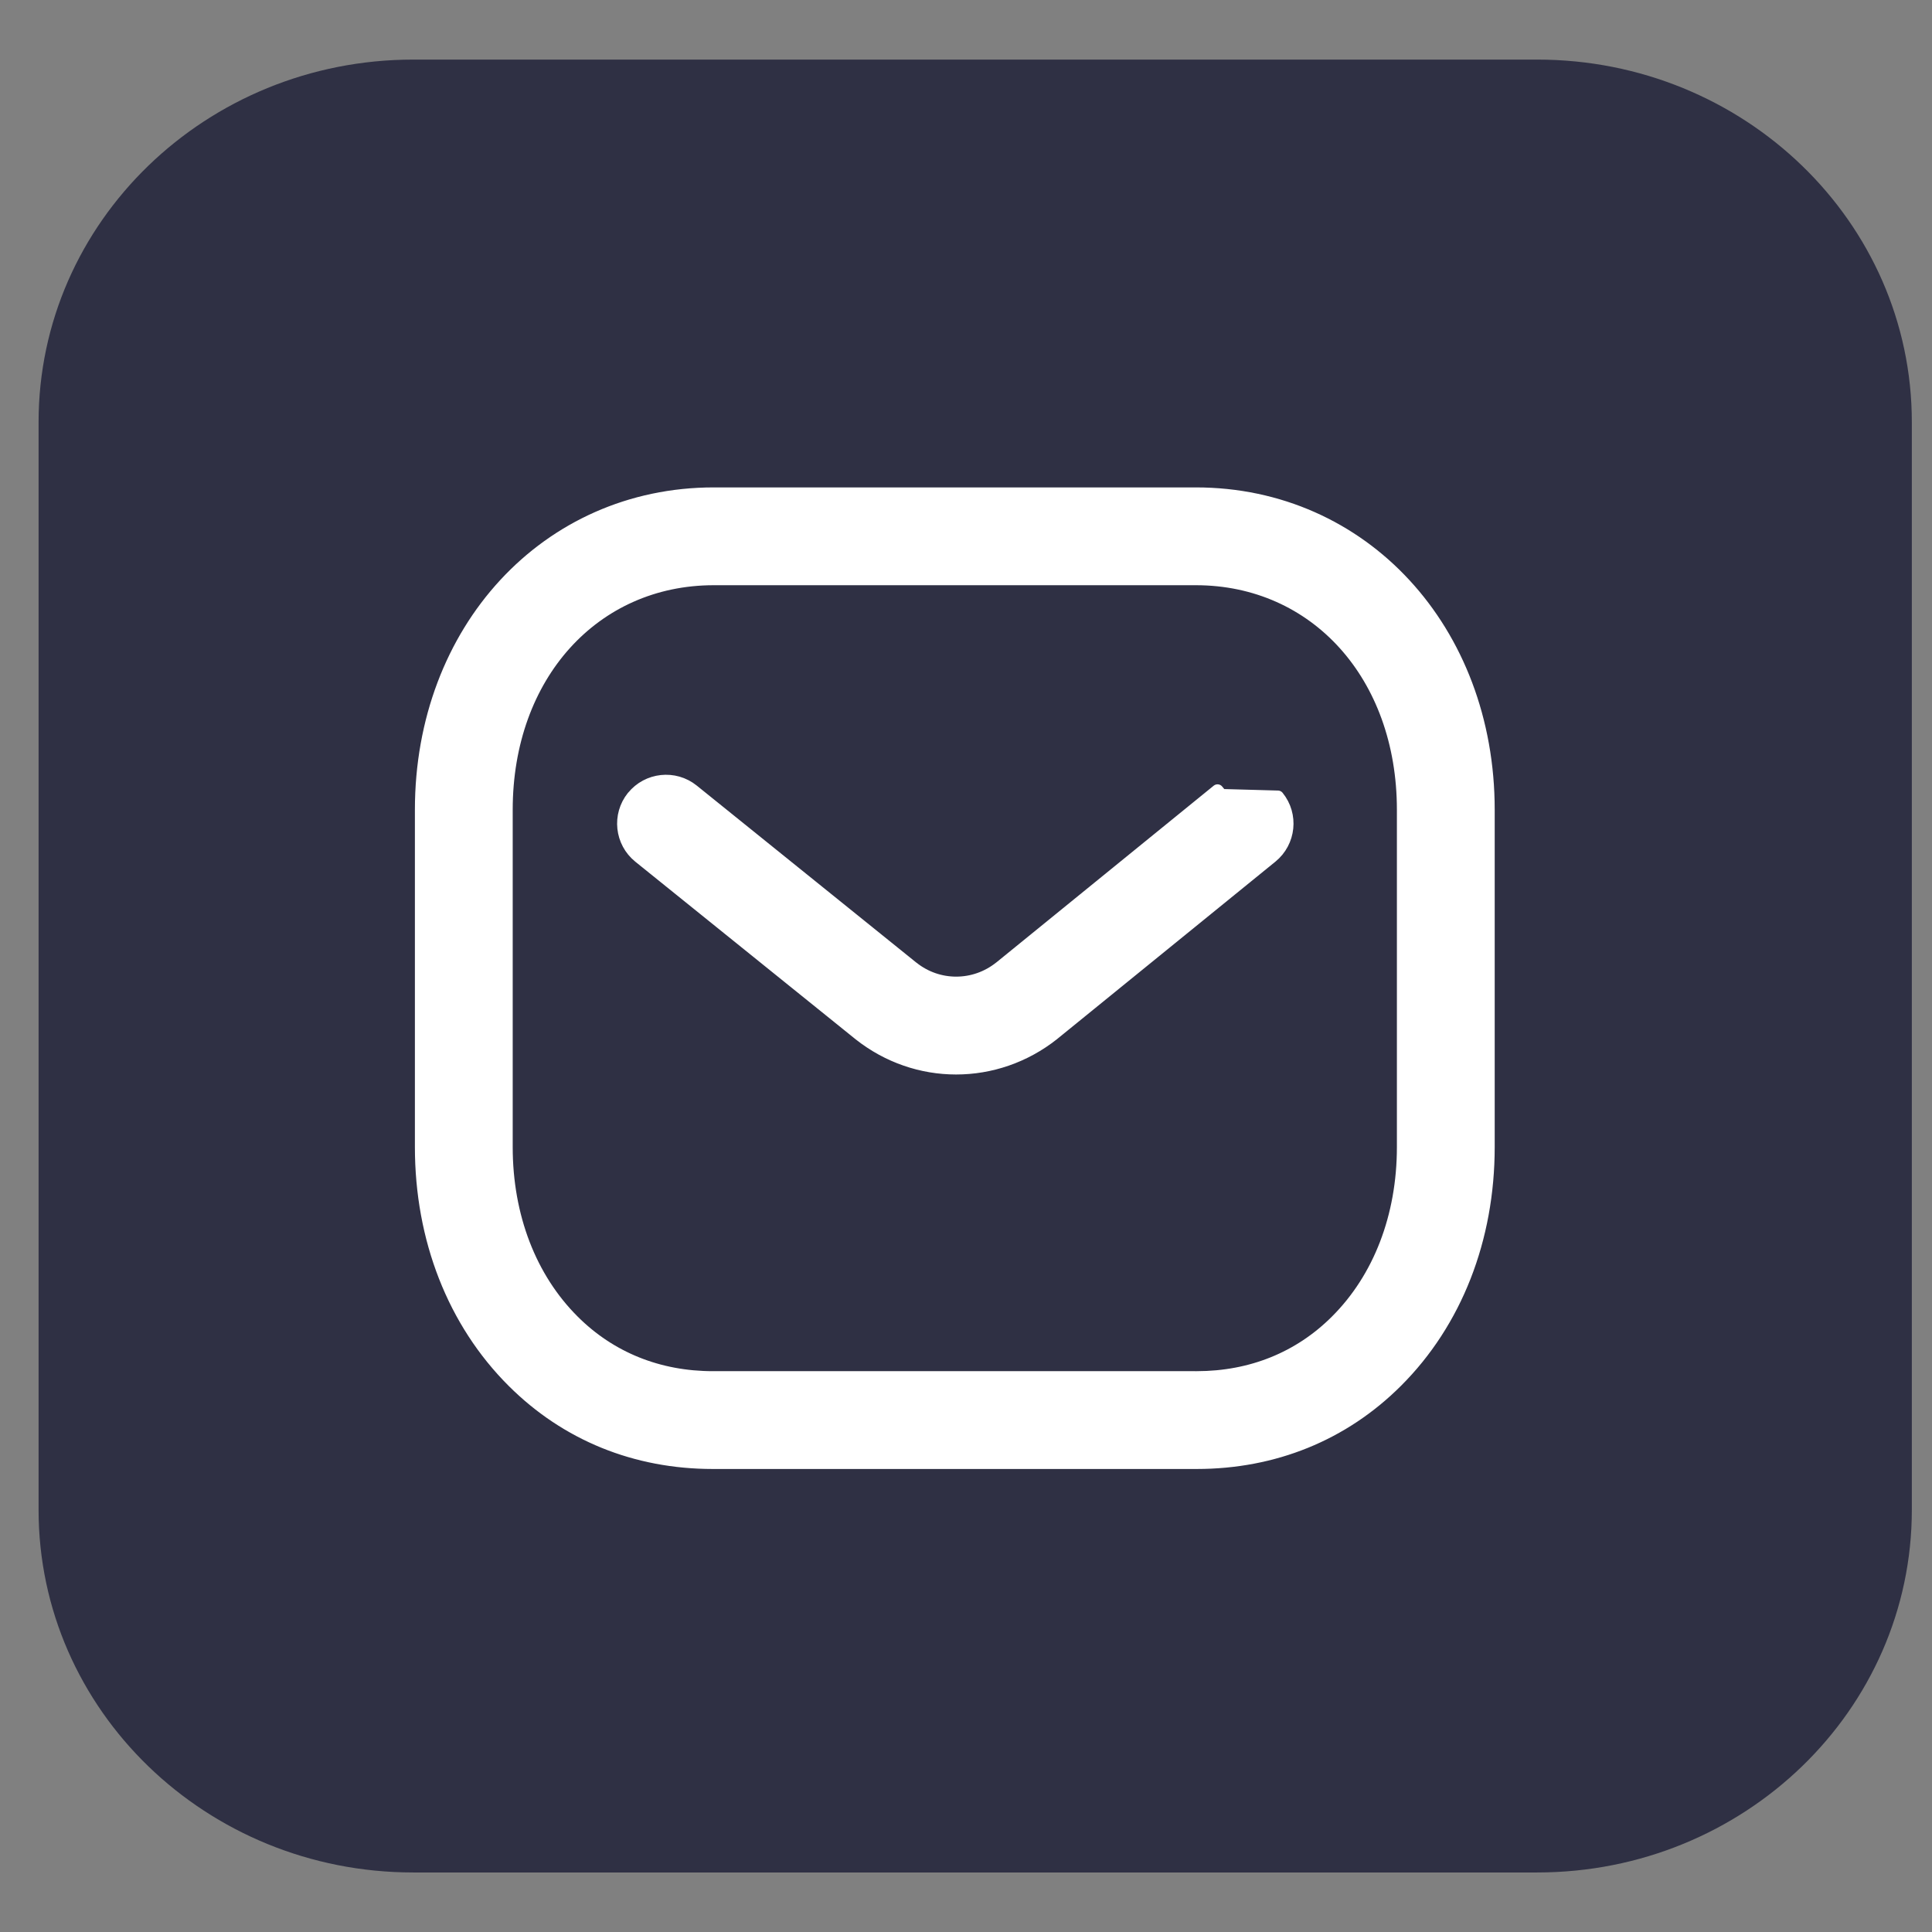
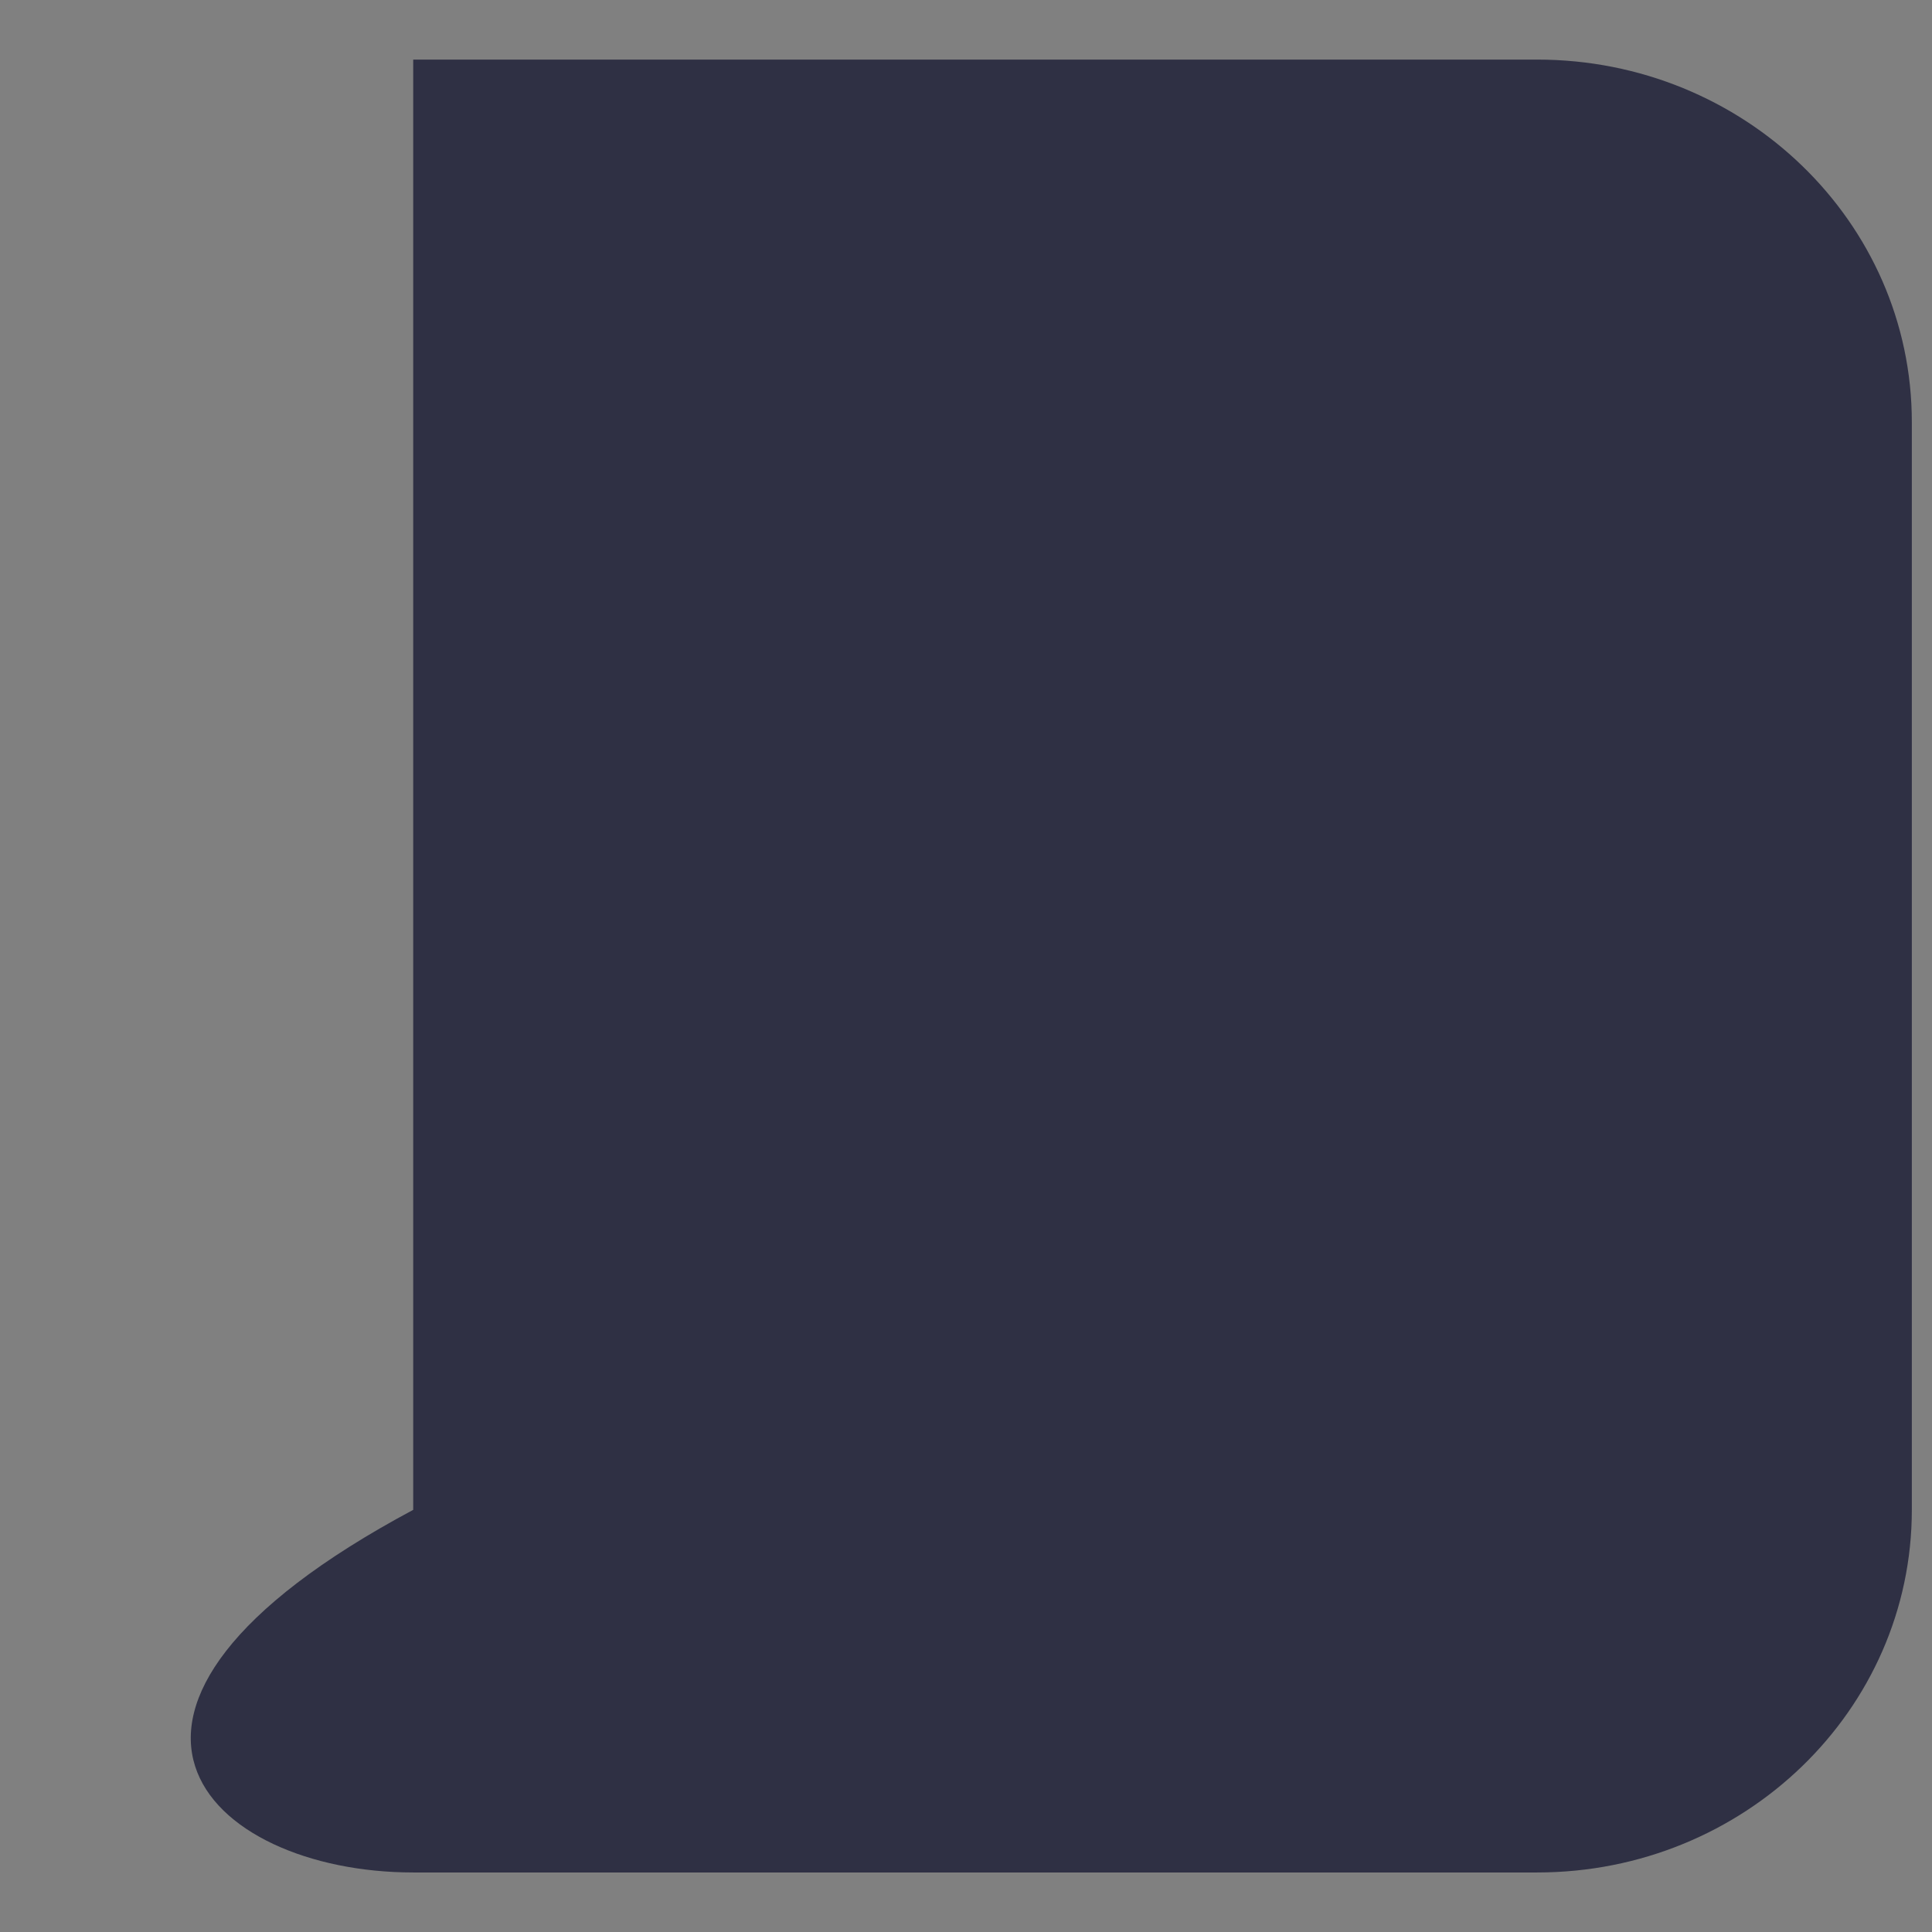
<svg xmlns="http://www.w3.org/2000/svg" width="32" height="32" viewBox="0 0 32 32" fill="none">
  <rect x="0" y="0" width="32" height="32" fill="#808080" stroke="none" />
-   <path d="M25.461 0.987H6.844C3.417 0.987 0.639 3.675 0.639 6.992V25.008C0.639 28.325 3.417 31.014 6.844 31.014H25.461C28.888 31.014 31.666 28.325 31.666 25.008V6.992C31.666 3.675 28.888 0.987 25.461 0.987Z" fill="#2F3044" />
+   <path d="M25.461 0.987H6.844V25.008C0.639 28.325 3.417 31.014 6.844 31.014H25.461C28.888 31.014 31.666 28.325 31.666 25.008V6.992C31.666 3.675 28.888 0.987 25.461 0.987Z" fill="#2F3044" />
  <g clip-path="url(#clip0)">
-     <path d="M23.133 22.884L23.133 22.884C24.118 21.902 24.657 20.521 24.657 18.998V13.413C24.657 10.435 22.577 8.173 19.807 8.173H11.822C9.052 8.173 6.972 10.435 6.972 13.413V18.998C6.972 20.521 7.511 21.902 8.496 22.884L8.496 22.884C9.38 23.766 10.526 24.231 11.807 24.231H19.82C21.102 24.231 22.25 23.765 23.133 22.884ZM9.498 21.878L9.498 21.878C8.787 21.17 8.392 20.149 8.392 18.998V13.413C8.392 11.186 9.842 9.593 11.822 9.593H19.807C21.787 9.593 23.237 11.186 23.237 13.413V18.998C23.237 20.149 22.842 21.17 22.131 21.878L22.131 21.878C21.52 22.488 20.724 22.81 19.823 22.811L19.82 22.811L19.82 22.811C19.818 22.811 19.81 22.81 19.8 22.811C19.799 22.811 19.798 22.811 19.797 22.811H11.809C10.908 22.811 10.11 22.489 9.498 21.878ZM19.825 22.811L19.825 22.811L19.825 22.811ZM21.166 13.194L21.166 13.194L20.23 13.168L20.166 13.091L20.166 13.091C20.166 13.091 20.166 13.091 20.166 13.091L16.56 16.023C16.56 16.023 16.56 16.023 16.559 16.023C16.135 16.36 15.542 16.36 15.121 16.026C15.12 16.026 15.12 16.026 15.12 16.026L11.477 13.089L11.477 13.089C11.172 12.844 10.725 12.892 10.479 13.196L10.478 13.196C10.233 13.501 10.28 13.948 10.586 14.195L14.233 17.135L14.234 17.136C14.706 17.509 15.27 17.697 15.836 17.697C16.404 17.697 16.973 17.508 17.448 17.131L17.449 17.13L21.063 14.193L21.063 14.193C21.366 13.945 21.413 13.498 21.166 13.194Z" fill="white" stroke="white" stroke-width="0.2" stroke-linejoin="round" />
-   </g>
+     </g>
  <defs>
    <clipPath id="clip0">
      <rect width="19.517" height="19.517" fill="white" transform="translate(6.26 6.646)" />
    </clipPath>
  </defs>
</svg>